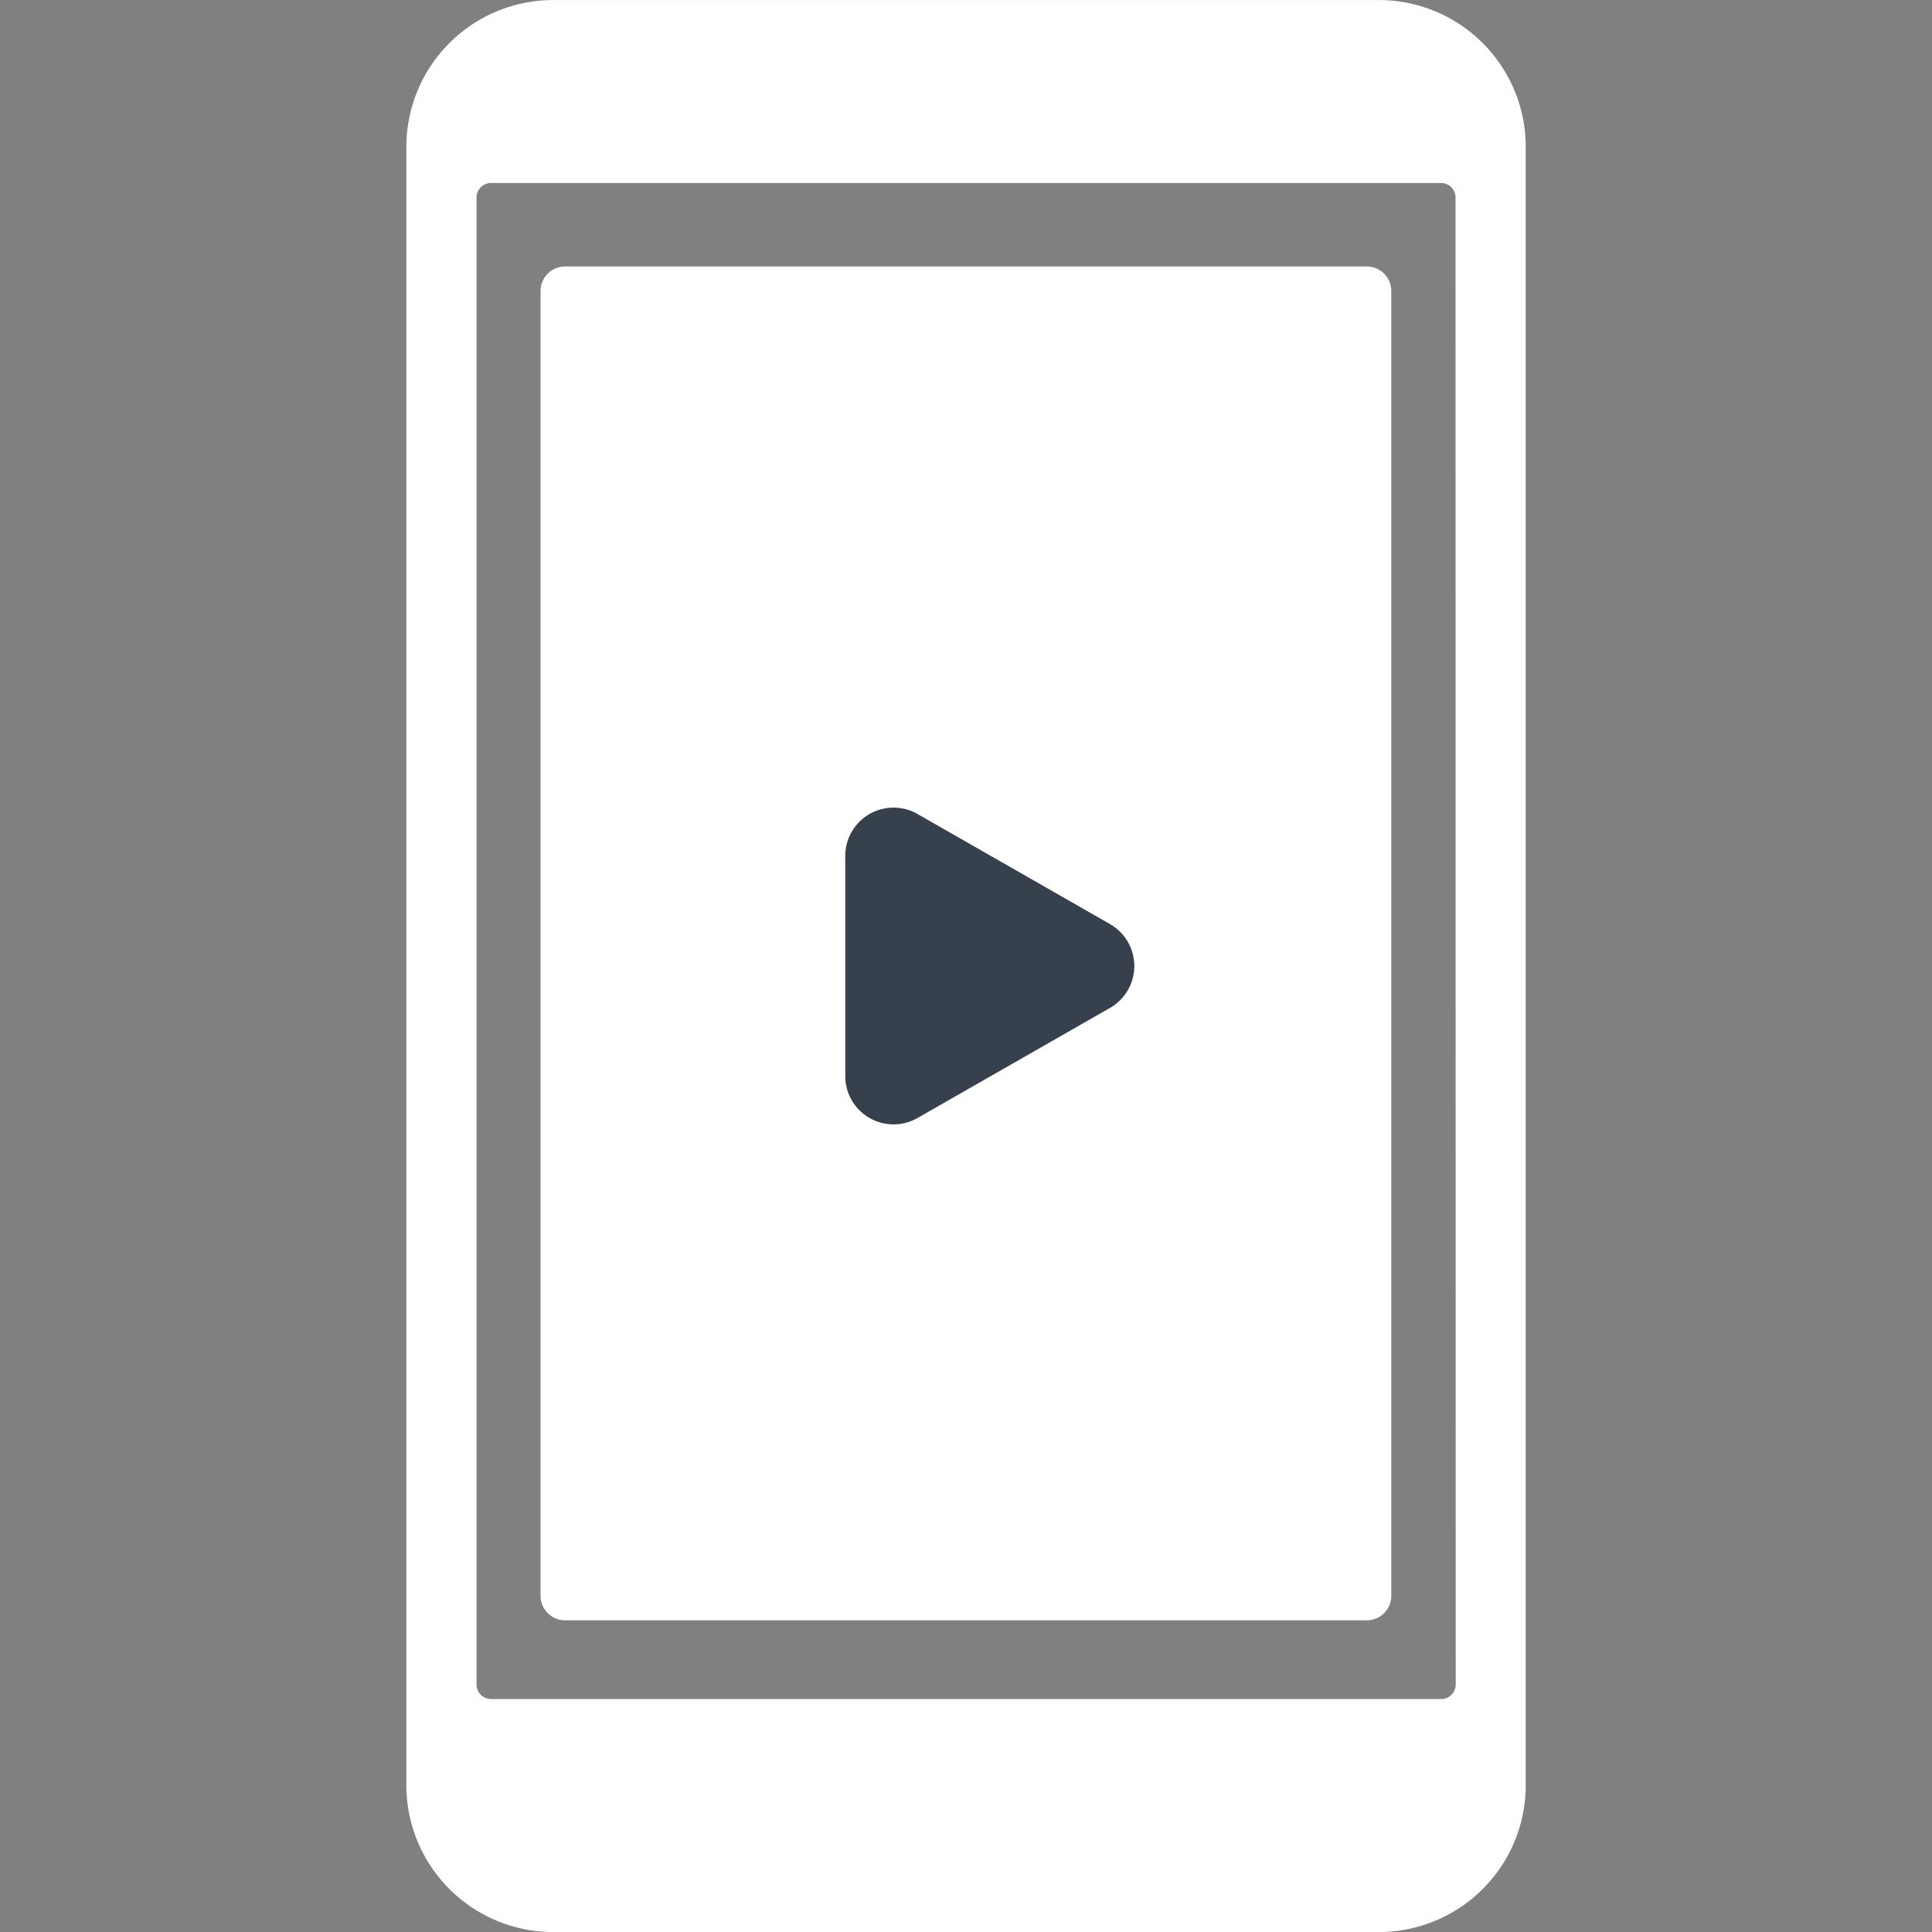
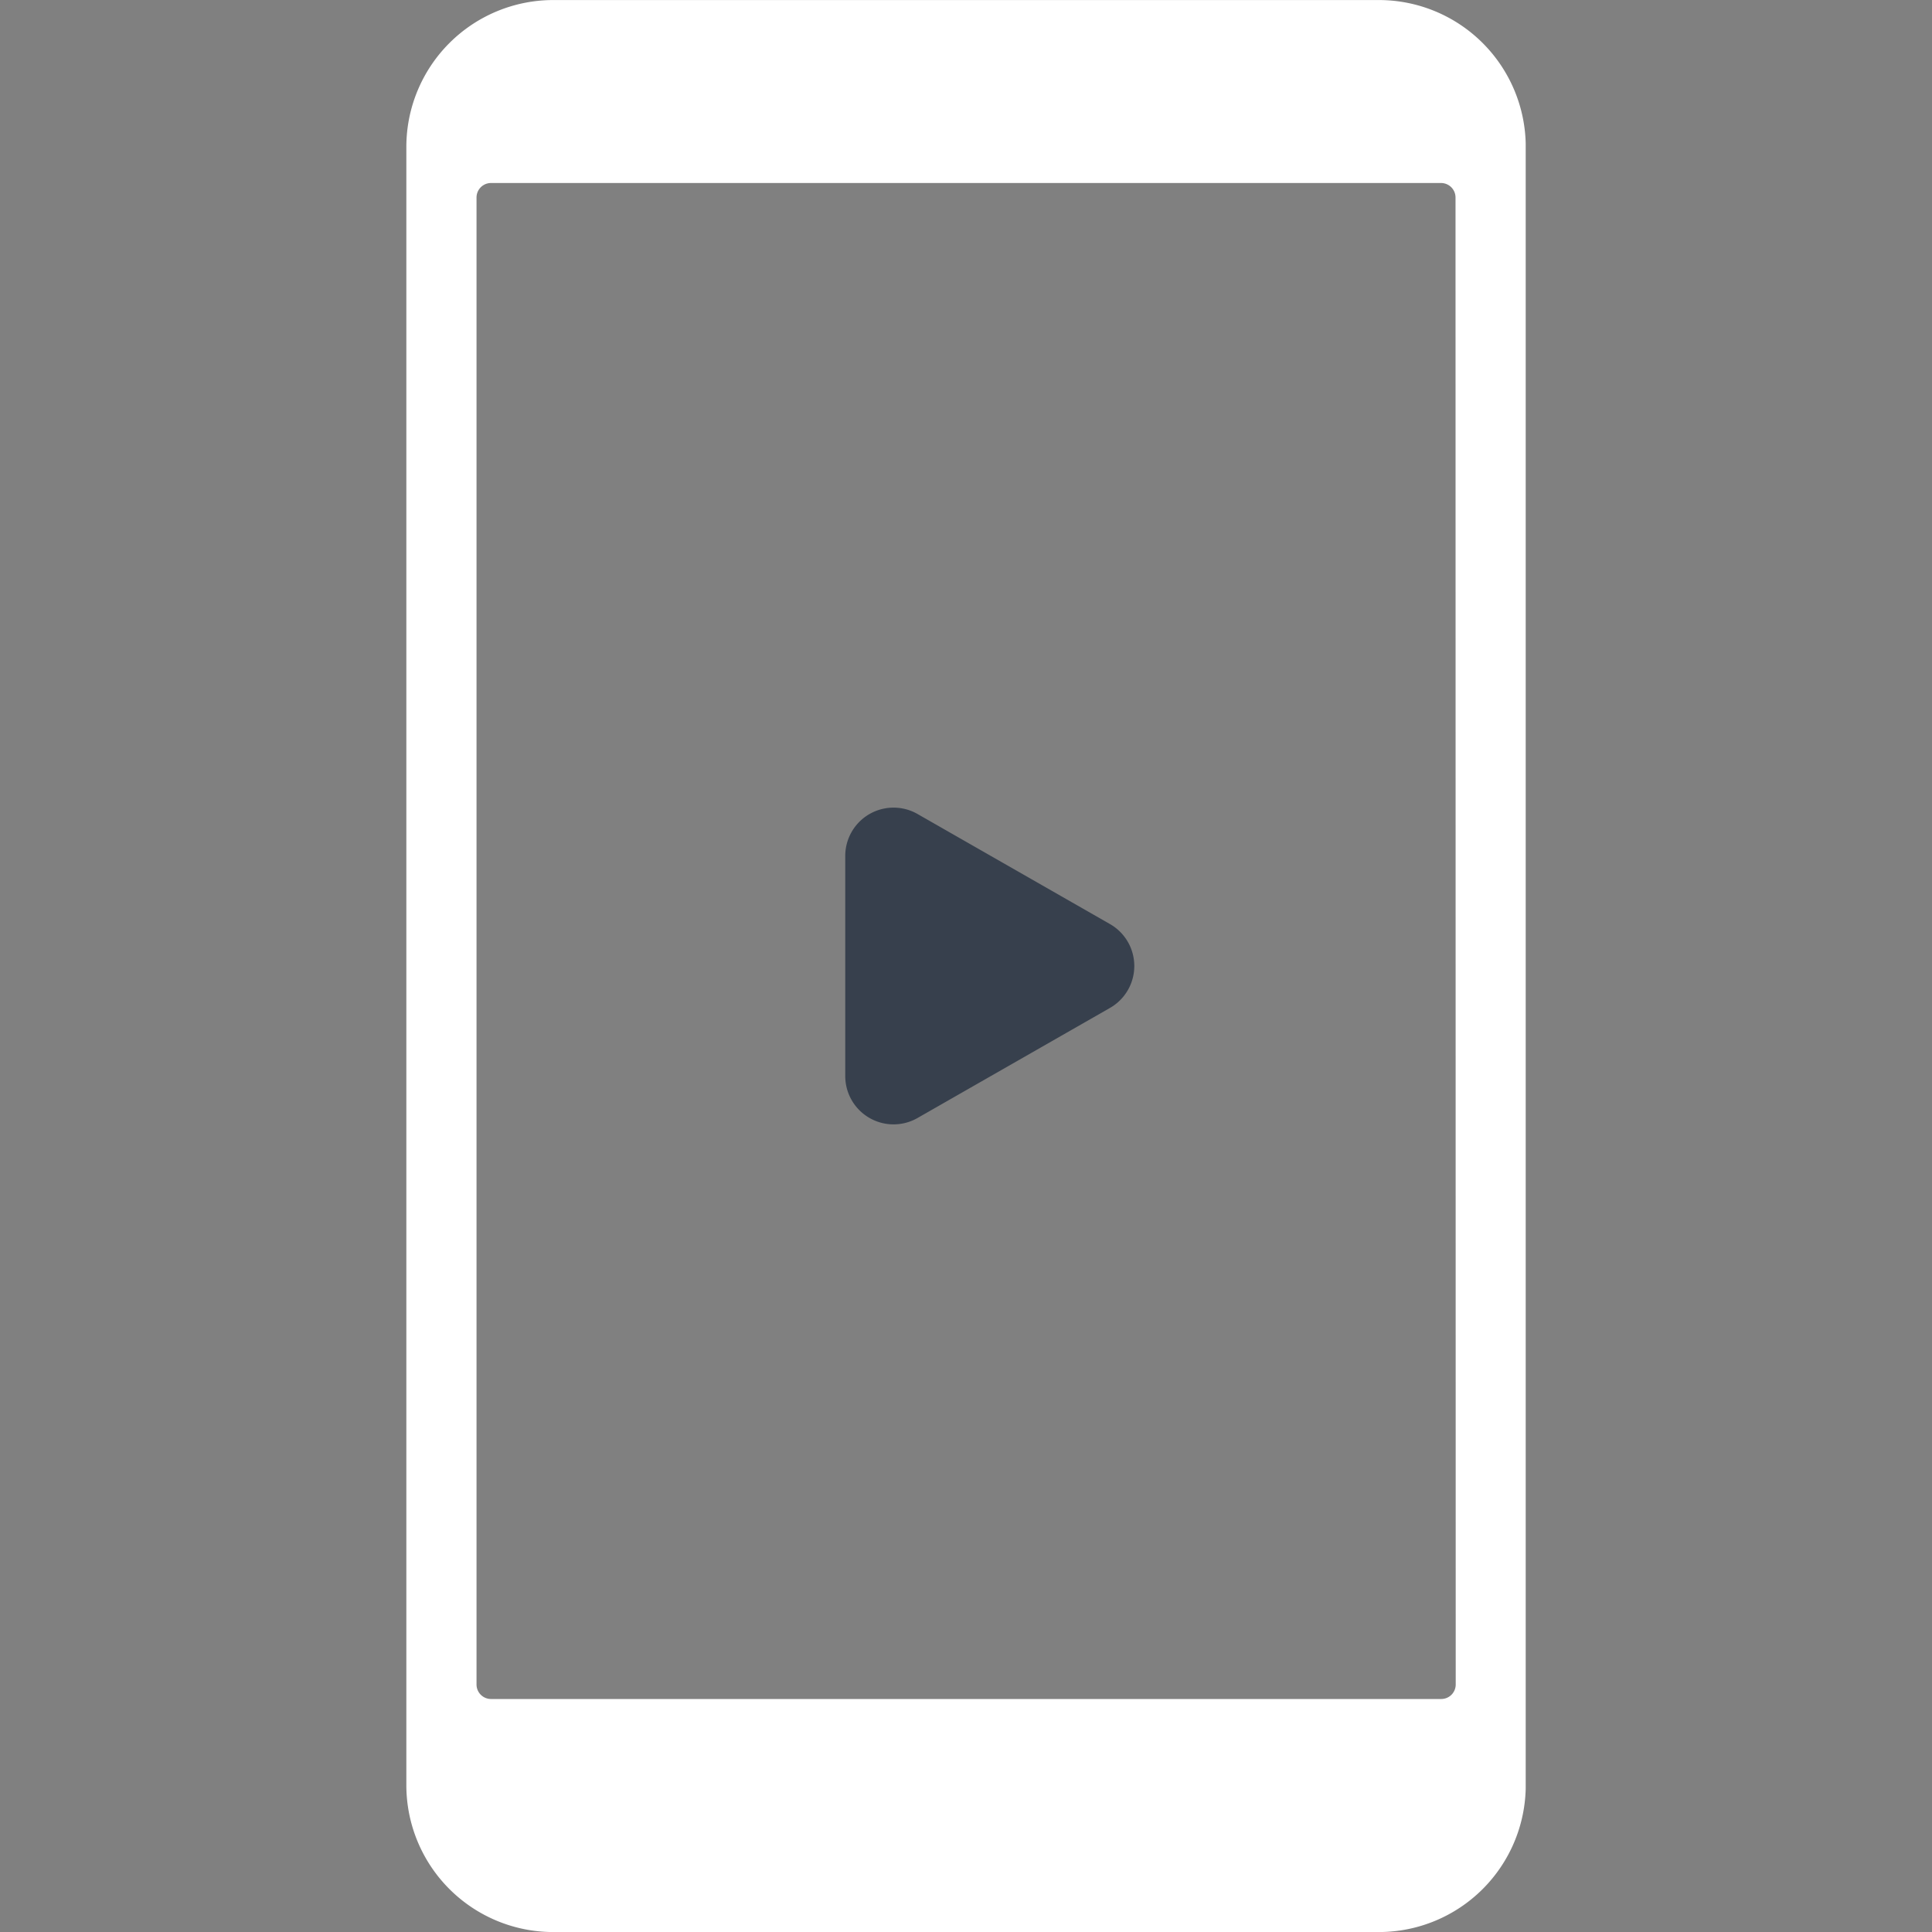
<svg xmlns="http://www.w3.org/2000/svg" width="40" height="40" viewBox="0 0 40 40">
  <rect x="0" y="0" width="40" height="40" fill="#808080" stroke="none" />
  <defs>
    <clipPath id="clip-path">
      <rect id="長方形_2198" data-name="長方形 2198" width="23.175" height="40" fill="#fff" />
    </clipPath>
  </defs>
  <g id="グループ_11567" data-name="グループ 11567" transform="translate(-16 -20)">
    <g id="グループ_11566" data-name="グループ 11566" transform="translate(-371 -13110)">
-       <rect id="長方形_2213" data-name="長方形 2213" width="40" height="40" transform="translate(387 13130)" fill="none" />
      <g id="グループ_2522" data-name="グループ 2522" transform="translate(384.413 1781)">
        <g id="グループ_2462" data-name="グループ 2462" transform="translate(11 11349)">
          <g id="グループ_2461" data-name="グループ 2461" clip-path="url(#clip-path)">
            <path id="パス_7450" data-name="パス 7450" d="M20.142,0H3.033A3.042,3.042,0,0,0,0,3.032V36.966A3.042,3.042,0,0,0,3.033,40h17.11a3.042,3.042,0,0,0,3.033-3.033V3.032A3.042,3.042,0,0,0,20.142,0m1.584,34.875a.3.3,0,0,1-.3.3H1.753a.3.3,0,0,1-.3-.3V4.088a.3.3,0,0,1,.3-.3H21.422a.3.3,0,0,1,.3.3Z" transform="translate(0 0.001)" fill="#fff" />
-             <path id="パス_7451" data-name="パス 7451" d="M40.313,59.793H23.7a.508.508,0,0,0-.5.518V87.305a.508.508,0,0,0,.5.518H40.313a.508.508,0,0,0,.5-.518V60.311a.508.508,0,0,0-.5-.518" transform="translate(-20.421 -54.276)" fill="#fff" />
          </g>
        </g>
      </g>
    </g>
    <path id="多角形_2" data-name="多角形 2" d="M3.132,1.519a1,1,0,0,1,1.736,0L7.145,5.5A1,1,0,0,1,6.277,7H1.723A1,1,0,0,1,.855,5.5Z" transform="translate(40.5 36) rotate(90)" fill="#37404d" />
  </g>
</svg>